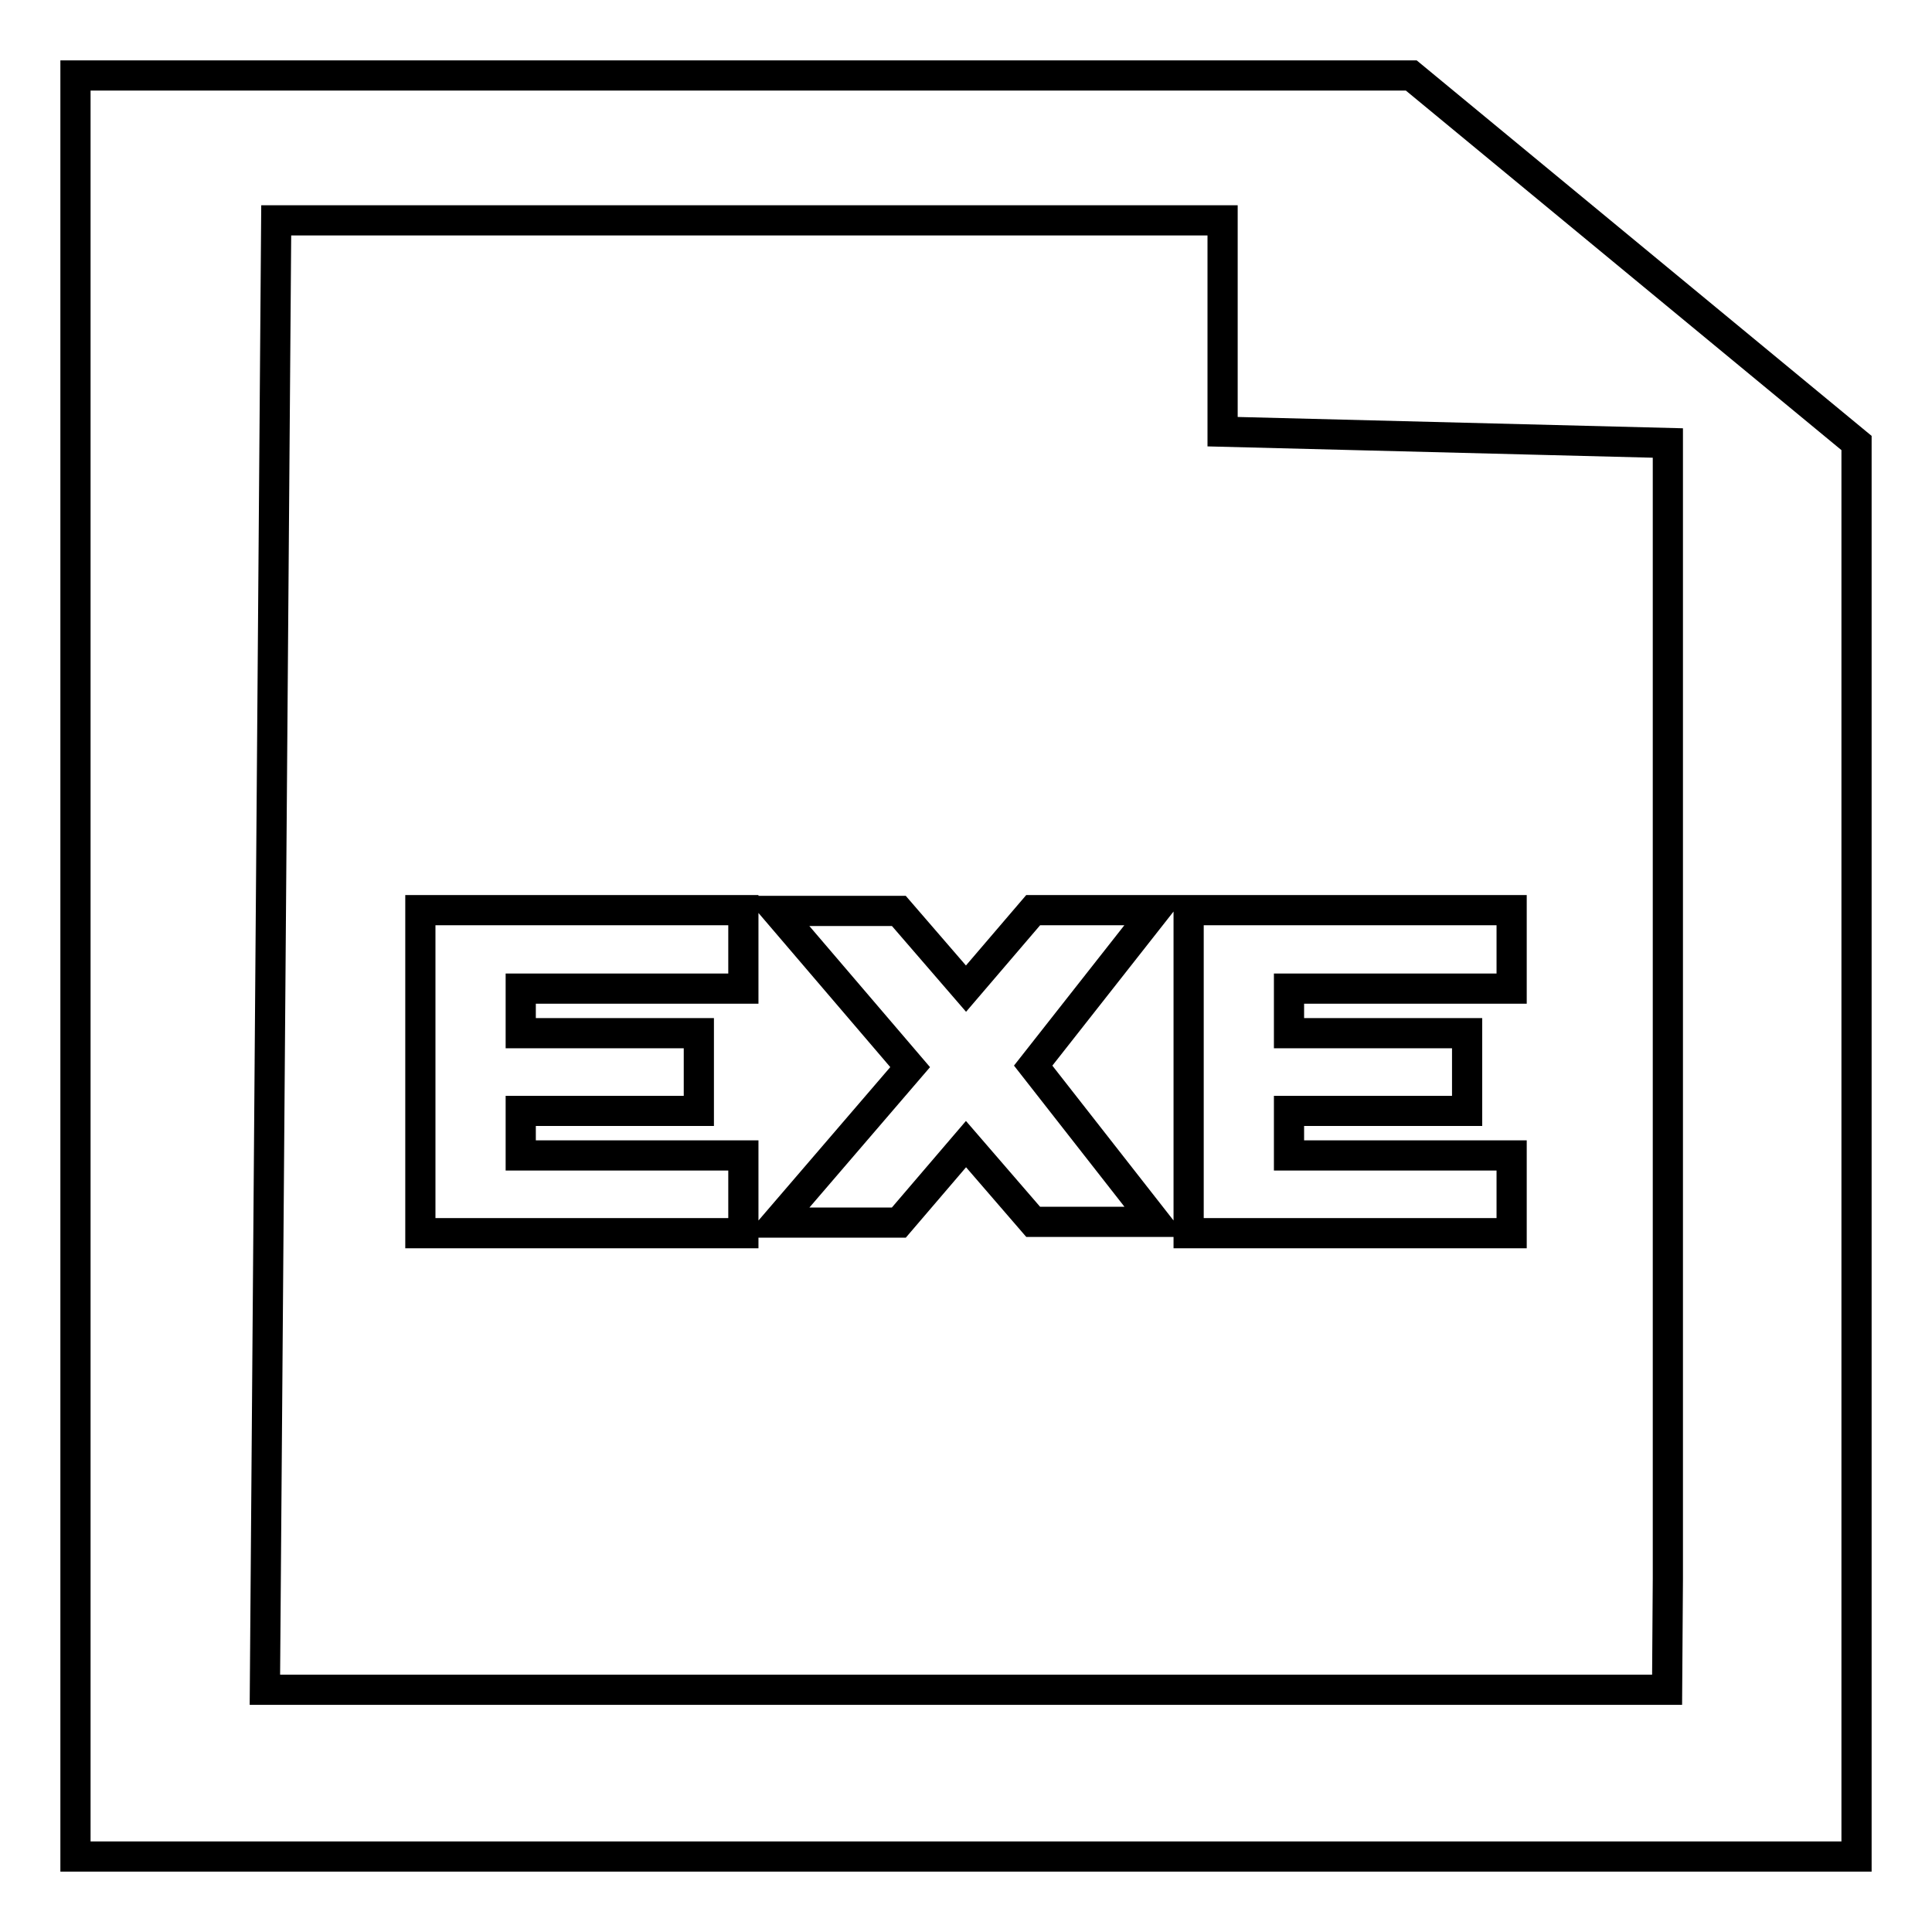
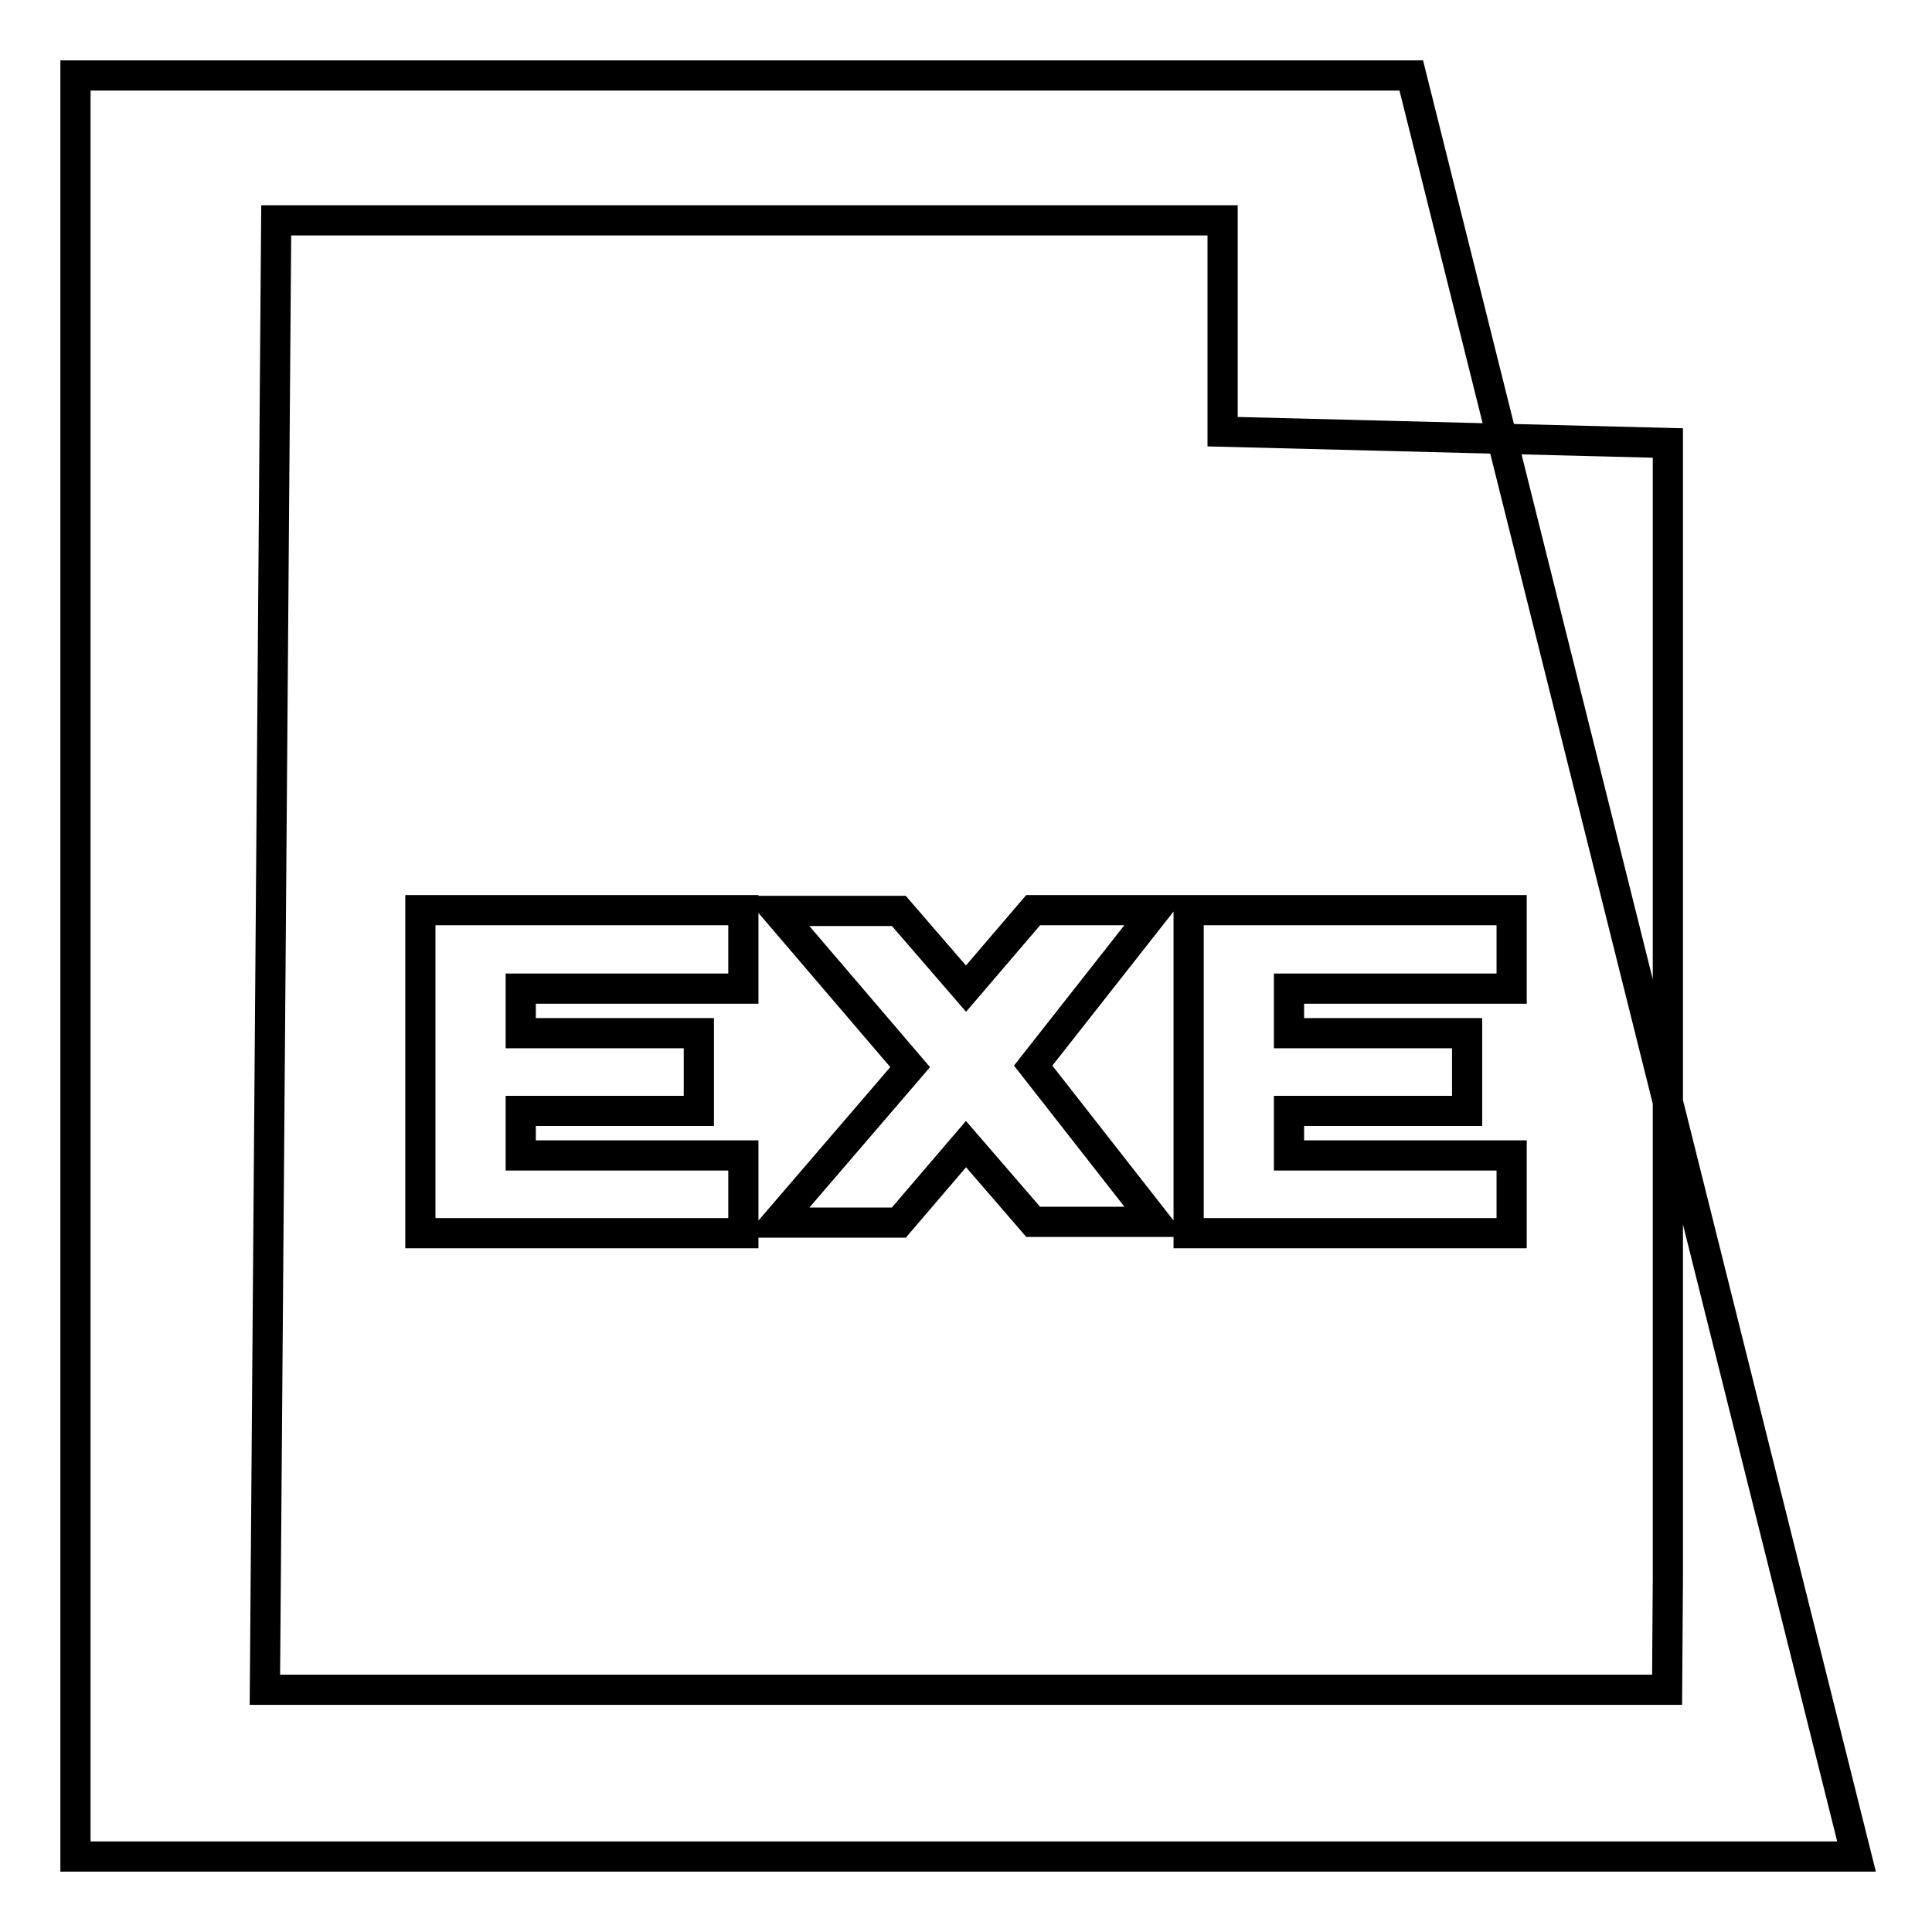
<svg xmlns="http://www.w3.org/2000/svg" version="1.1" x="0px" y="0px" viewBox="0 0 256 256" enable-background="new 0 0 256 256" xml:space="preserve">
  <g>
    <g>
-       <path stroke-width="4" fill-opacity="0" stroke="#000000" d="M187,10H10v236h236V58.7L187,10L187,10z M220.9,223.9H35.1l1.5-194.7h125.4v28l59,1.5v150.5L220.9,223.9L220.9,223.9z M55.7,120.6h42.8V131H69v5.9h23.6v10.3H69v5.9h29.5v10.3H55.7V120.6z M157.5,120.6h42.8V131h-29.5v5.9h23.6v10.3h-23.6v5.9h29.5v10.3h-42.8V120.6z M153.1,120.6h-16.2L128,131l-8.9-10.3h-16.2l17.7,20.7L102.9,162h16.2l8.9-10.4l8.9,10.3h16.2l-16.2-20.7L153.1,120.6z" />
+       <path stroke-width="4" fill-opacity="0" stroke="#000000" d="M187,10H10v236h236L187,10L187,10z M220.9,223.9H35.1l1.5-194.7h125.4v28l59,1.5v150.5L220.9,223.9L220.9,223.9z M55.7,120.6h42.8V131H69v5.9h23.6v10.3H69v5.9h29.5v10.3H55.7V120.6z M157.5,120.6h42.8V131h-29.5v5.9h23.6v10.3h-23.6v5.9h29.5v10.3h-42.8V120.6z M153.1,120.6h-16.2L128,131l-8.9-10.3h-16.2l17.7,20.7L102.9,162h16.2l8.9-10.4l8.9,10.3h16.2l-16.2-20.7L153.1,120.6z" />
    </g>
  </g>
</svg>